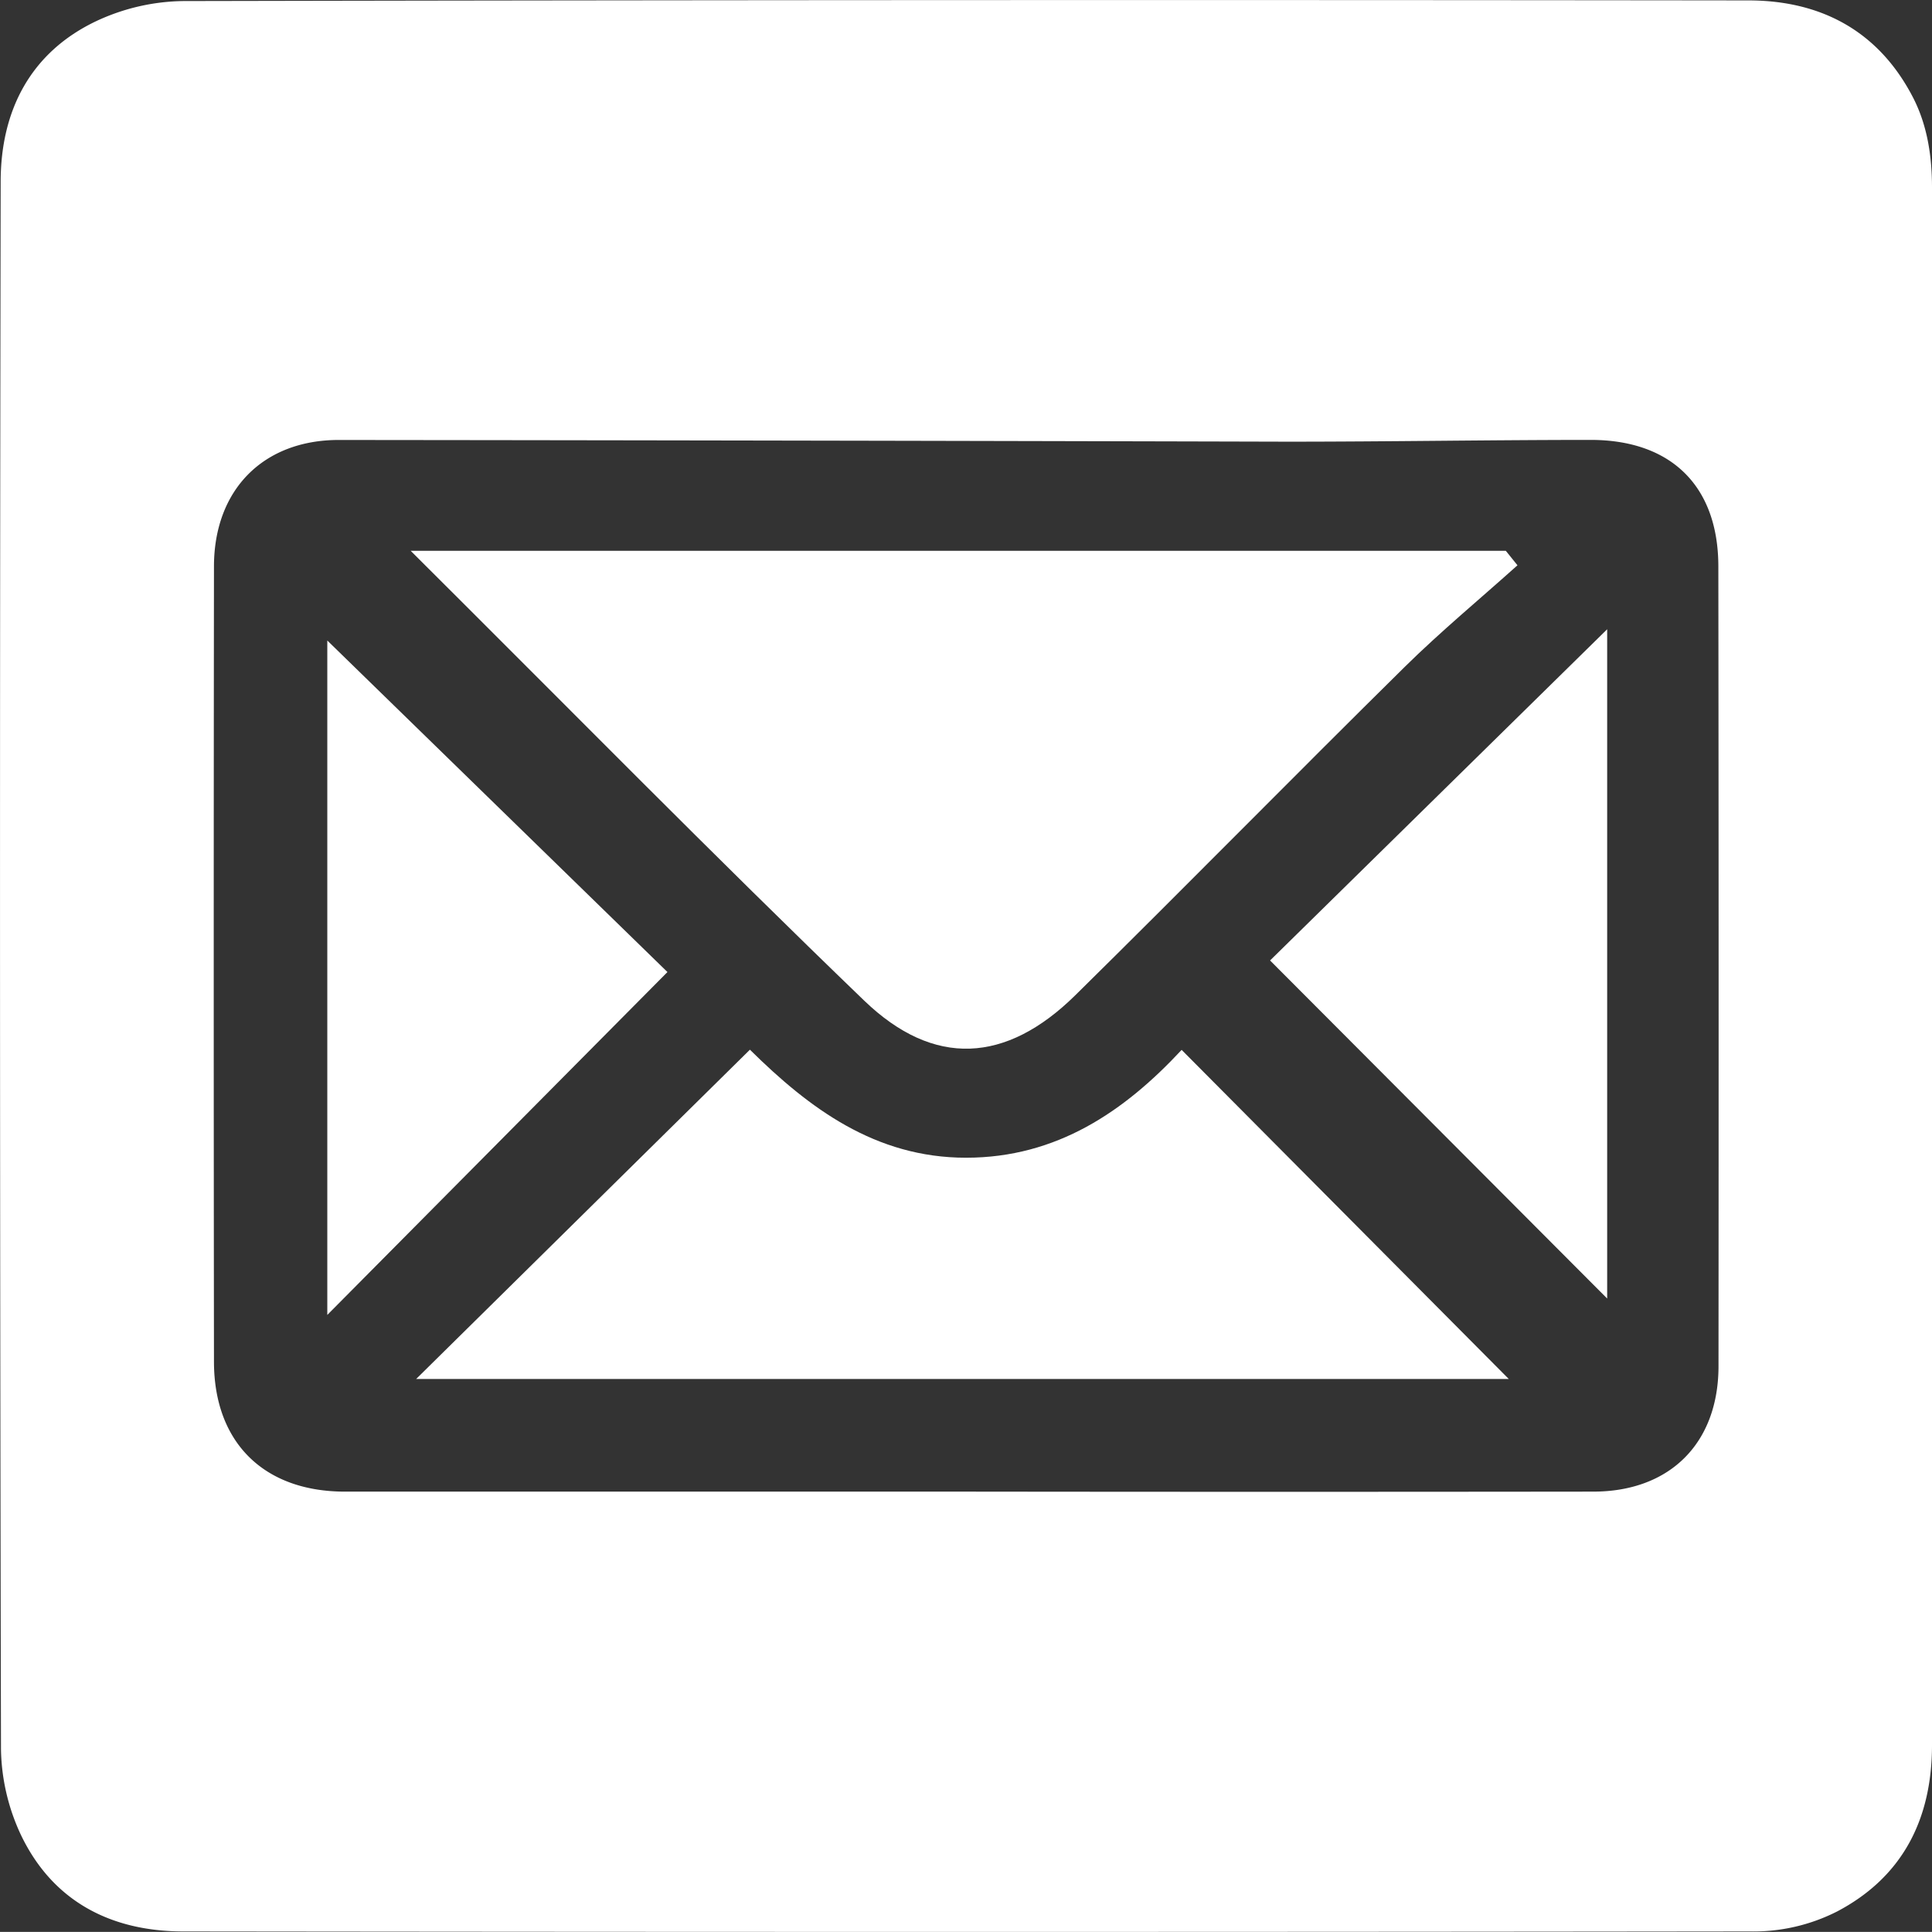
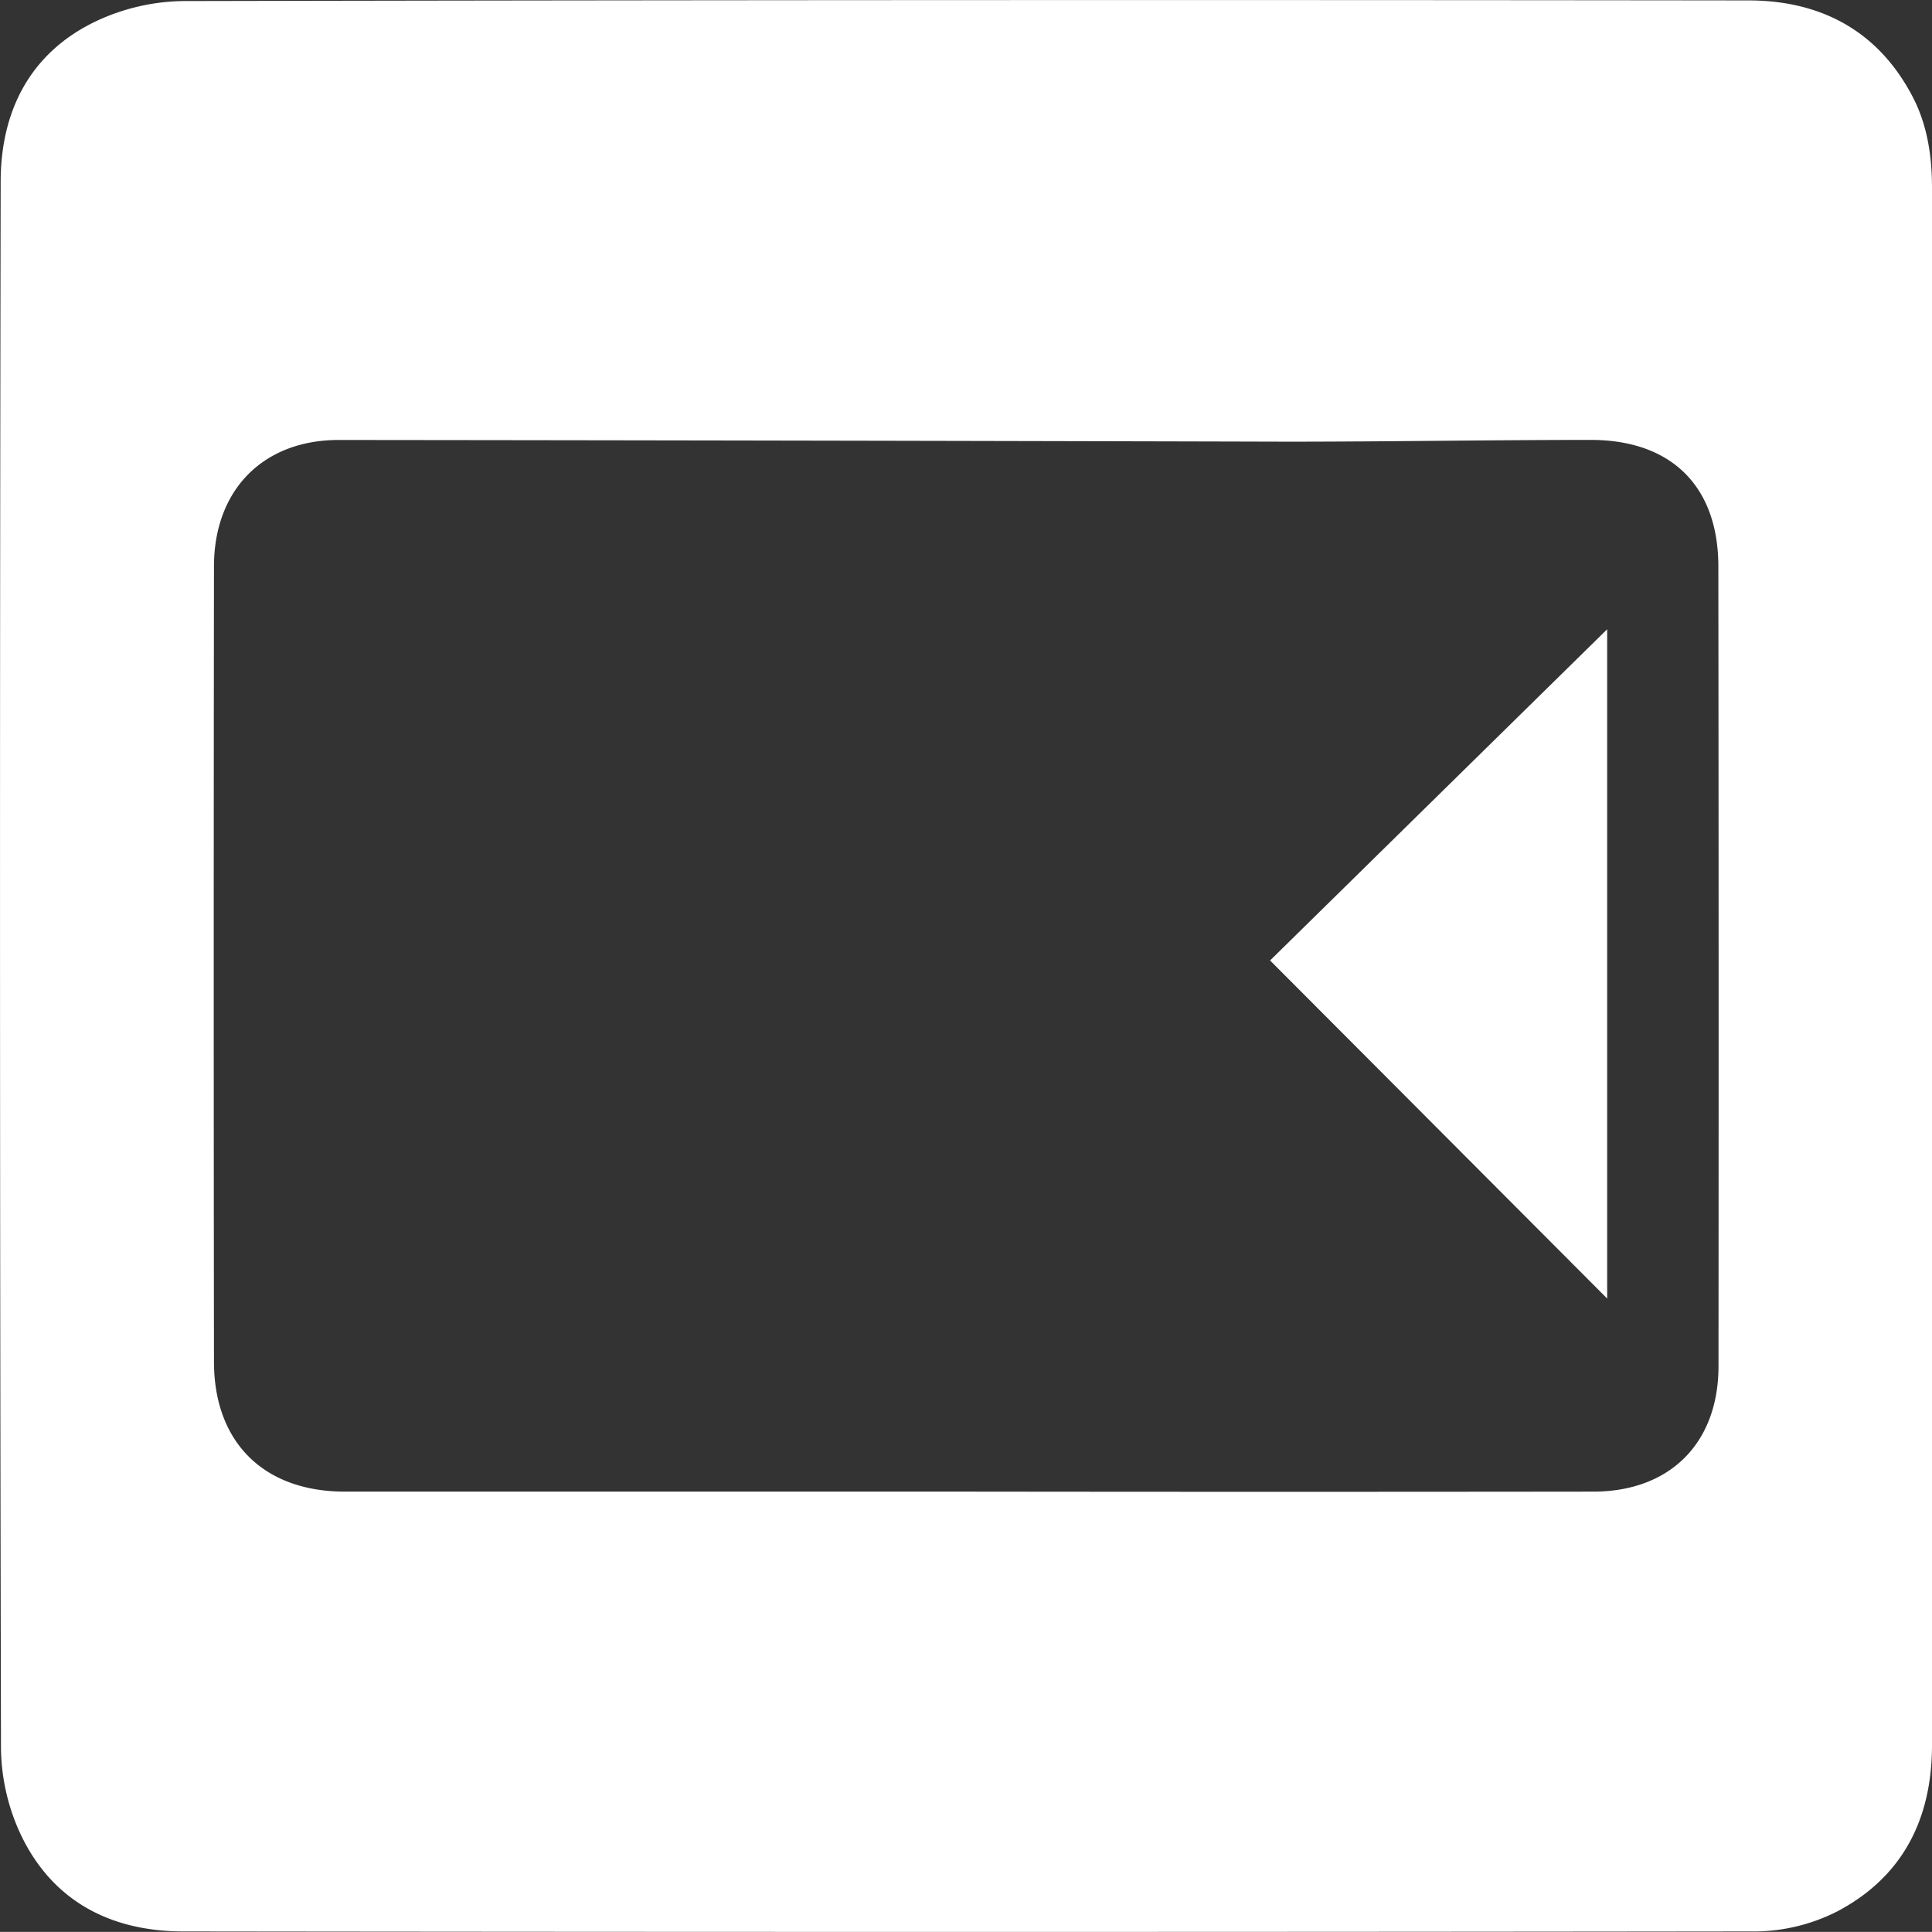
<svg xmlns="http://www.w3.org/2000/svg" viewBox="0 0 609.11 609.08">
  <rect x="0" y="0" width="609.11" height="609.08" fill="#333333" stroke="none" />
  <defs>
    <style>.cls-1{fill:#fff;}</style>
  </defs>
  <g id="Ebene_2" data-name="Ebene 2">
    <g id="Ebene_1-2" data-name="Ebene 1">
-       <path class="cls-1" d="M272.45,315.46c22,21.19,44.78,19.76,66.54-1.66,34.82-34.3,69.05-69.19,103.85-103.51,11.36-11.2,23.69-21.4,35.58-32.07l-3.67-4.56H129.48C178.84,222.78,225,269.76,272.45,315.46Z" />
-       <path class="cls-1" d="M103.19,201.94V414.56c37.24-37.55,72.2-72.78,107.24-108.1Z" />
+       <path class="cls-1" d="M103.19,201.94V414.56Z" />
      <path class="cls-1" d="M609.11,59.13c0-10-1.5-20-6.3-29-10.9-20.6-29-30-51.6-30q-246.75-.3-493.4.2a66.58,66.58,0,0,0-27.4,6.3C9.51,16.53.21,35,.21,57.33q-.45,247.2.1,494.3a65.89,65.89,0,0,0,6.3,26.9c10.1,21.1,28.6,30.4,51.2,30.4q246.9.3,493.9,0a58.15,58.15,0,0,0,27.5-6.3c20.9-11,29.8-29.4,29.9-52.1ZM541.8,430.69c0,24.28-15.28,39.55-39.43,39.58q-99.08.12-198.16,0-97.72,0-195.46,0c-25.56,0-41.26-15.49-41.29-40.92q-.15-125.37,0-250.74c0-24.19,15.54-39.92,39.4-39.9q149.52.15,299,.54c31.88,0,63.75-.55,95.63-.56,25.5,0,40.24,14.66,40.26,39.87Q541.9,304.65,541.8,430.69Z" />
      <path class="cls-1" d="M506.7,409.39v-211L400.42,302.81Z" />
-       <path class="cls-1" d="M304.56,365c-28.56,0-49.43-15.57-68.13-34.06L131.21,434.75H475.67L372.54,331C354.51,350.38,333.18,365,304.56,365Z" />
    </g>
  </g>
</svg>